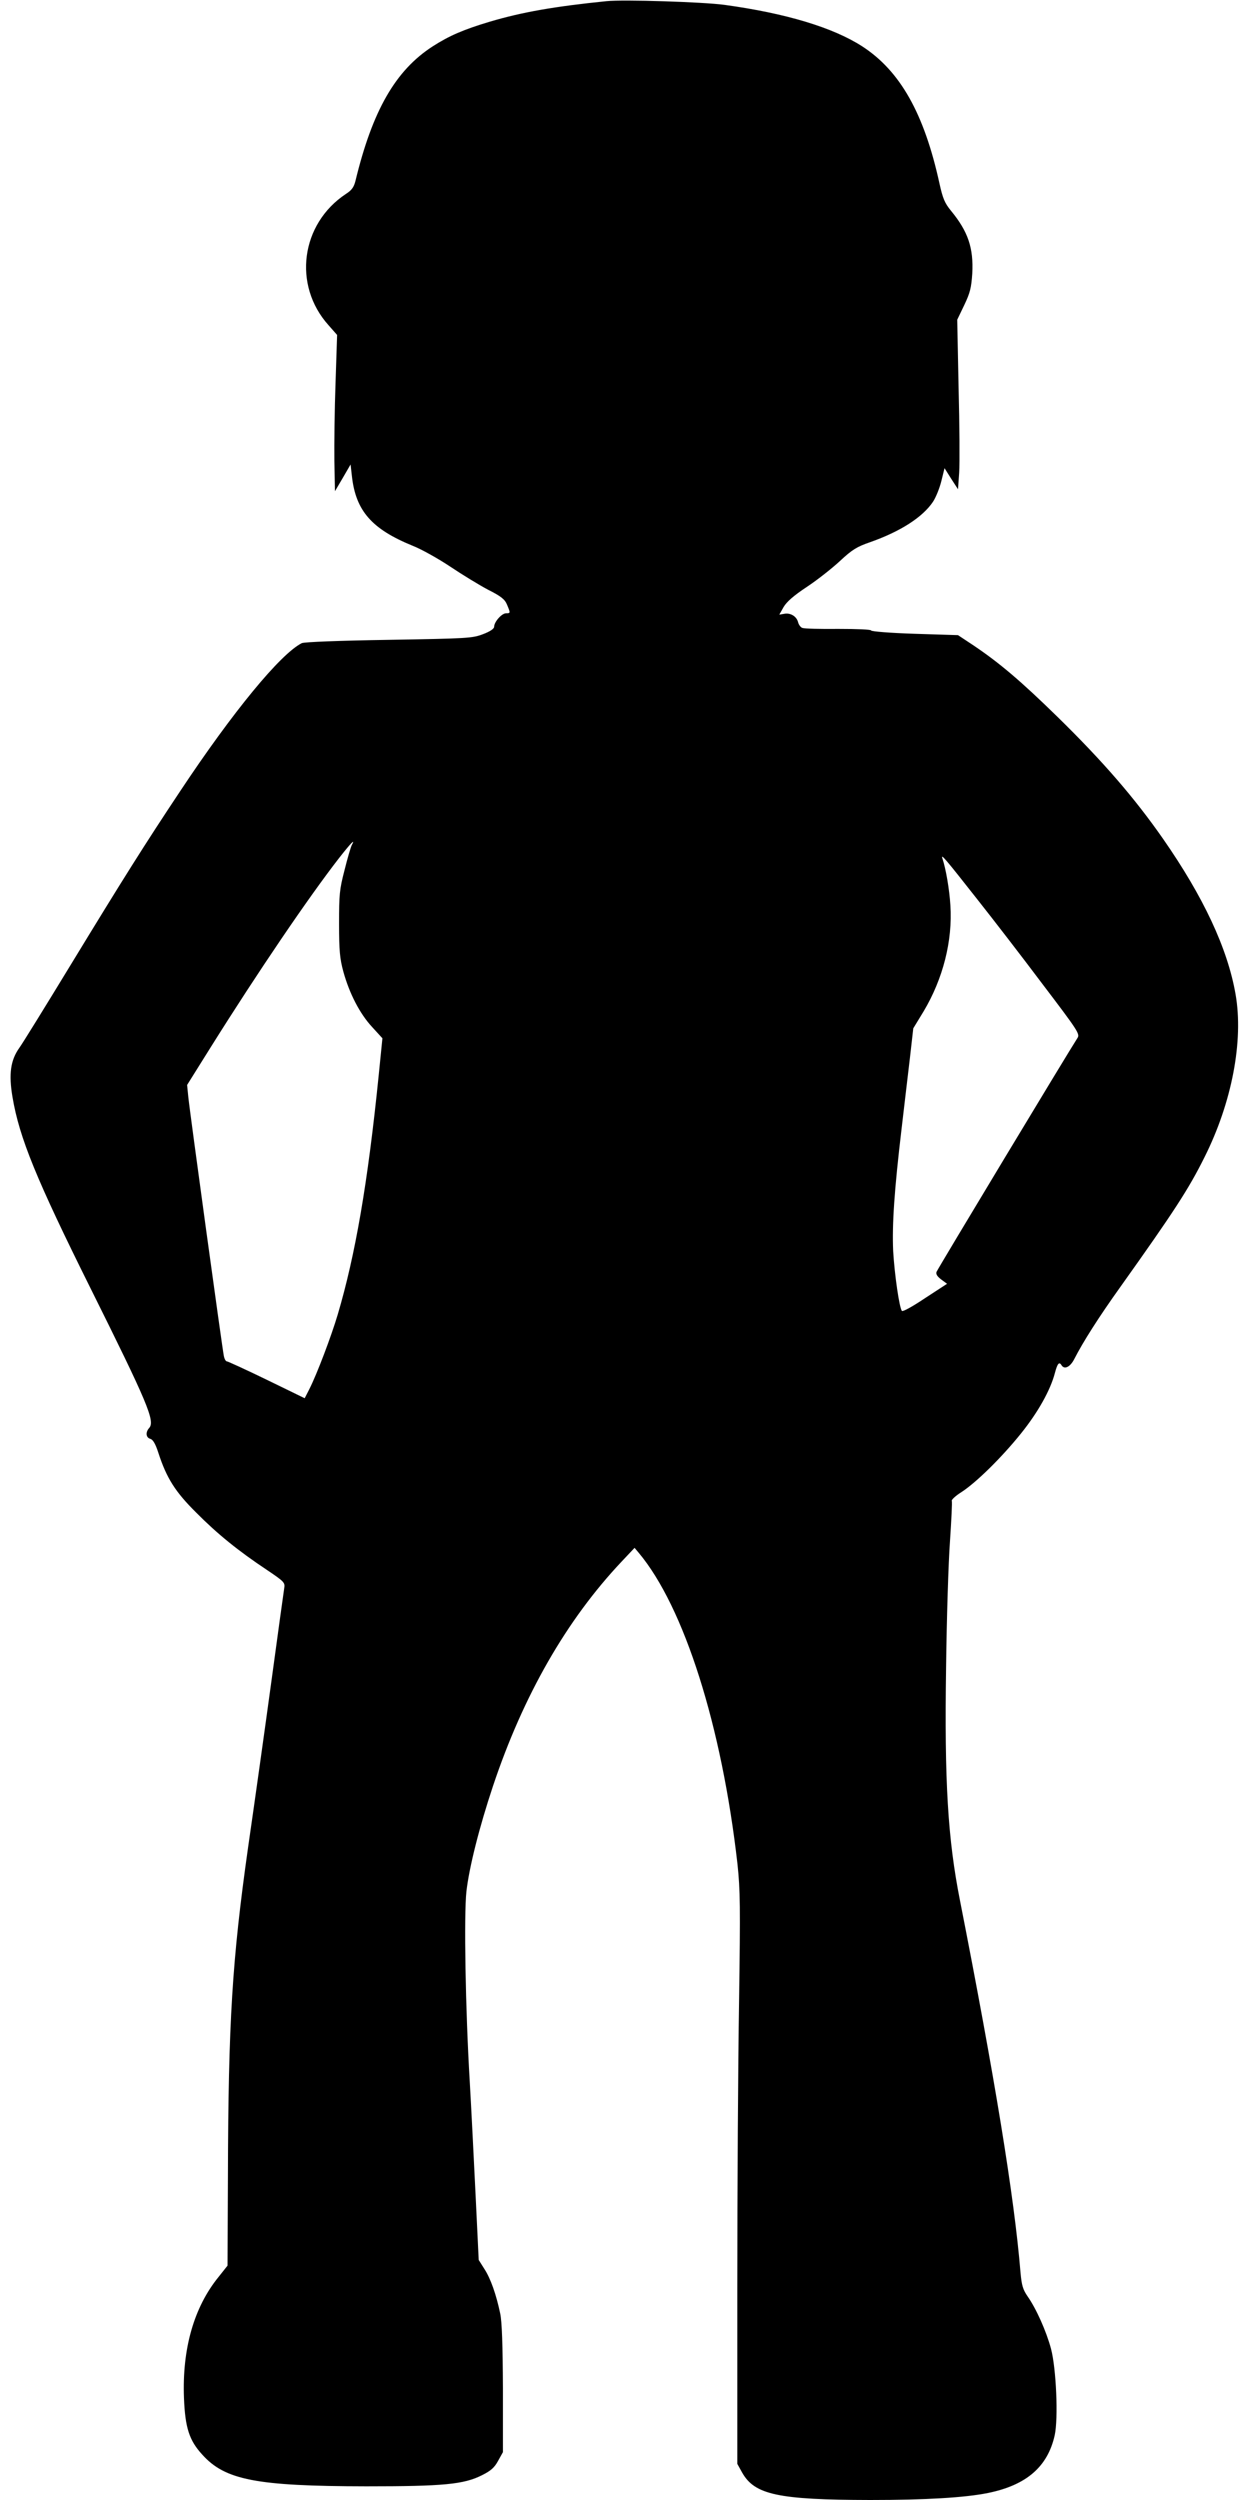
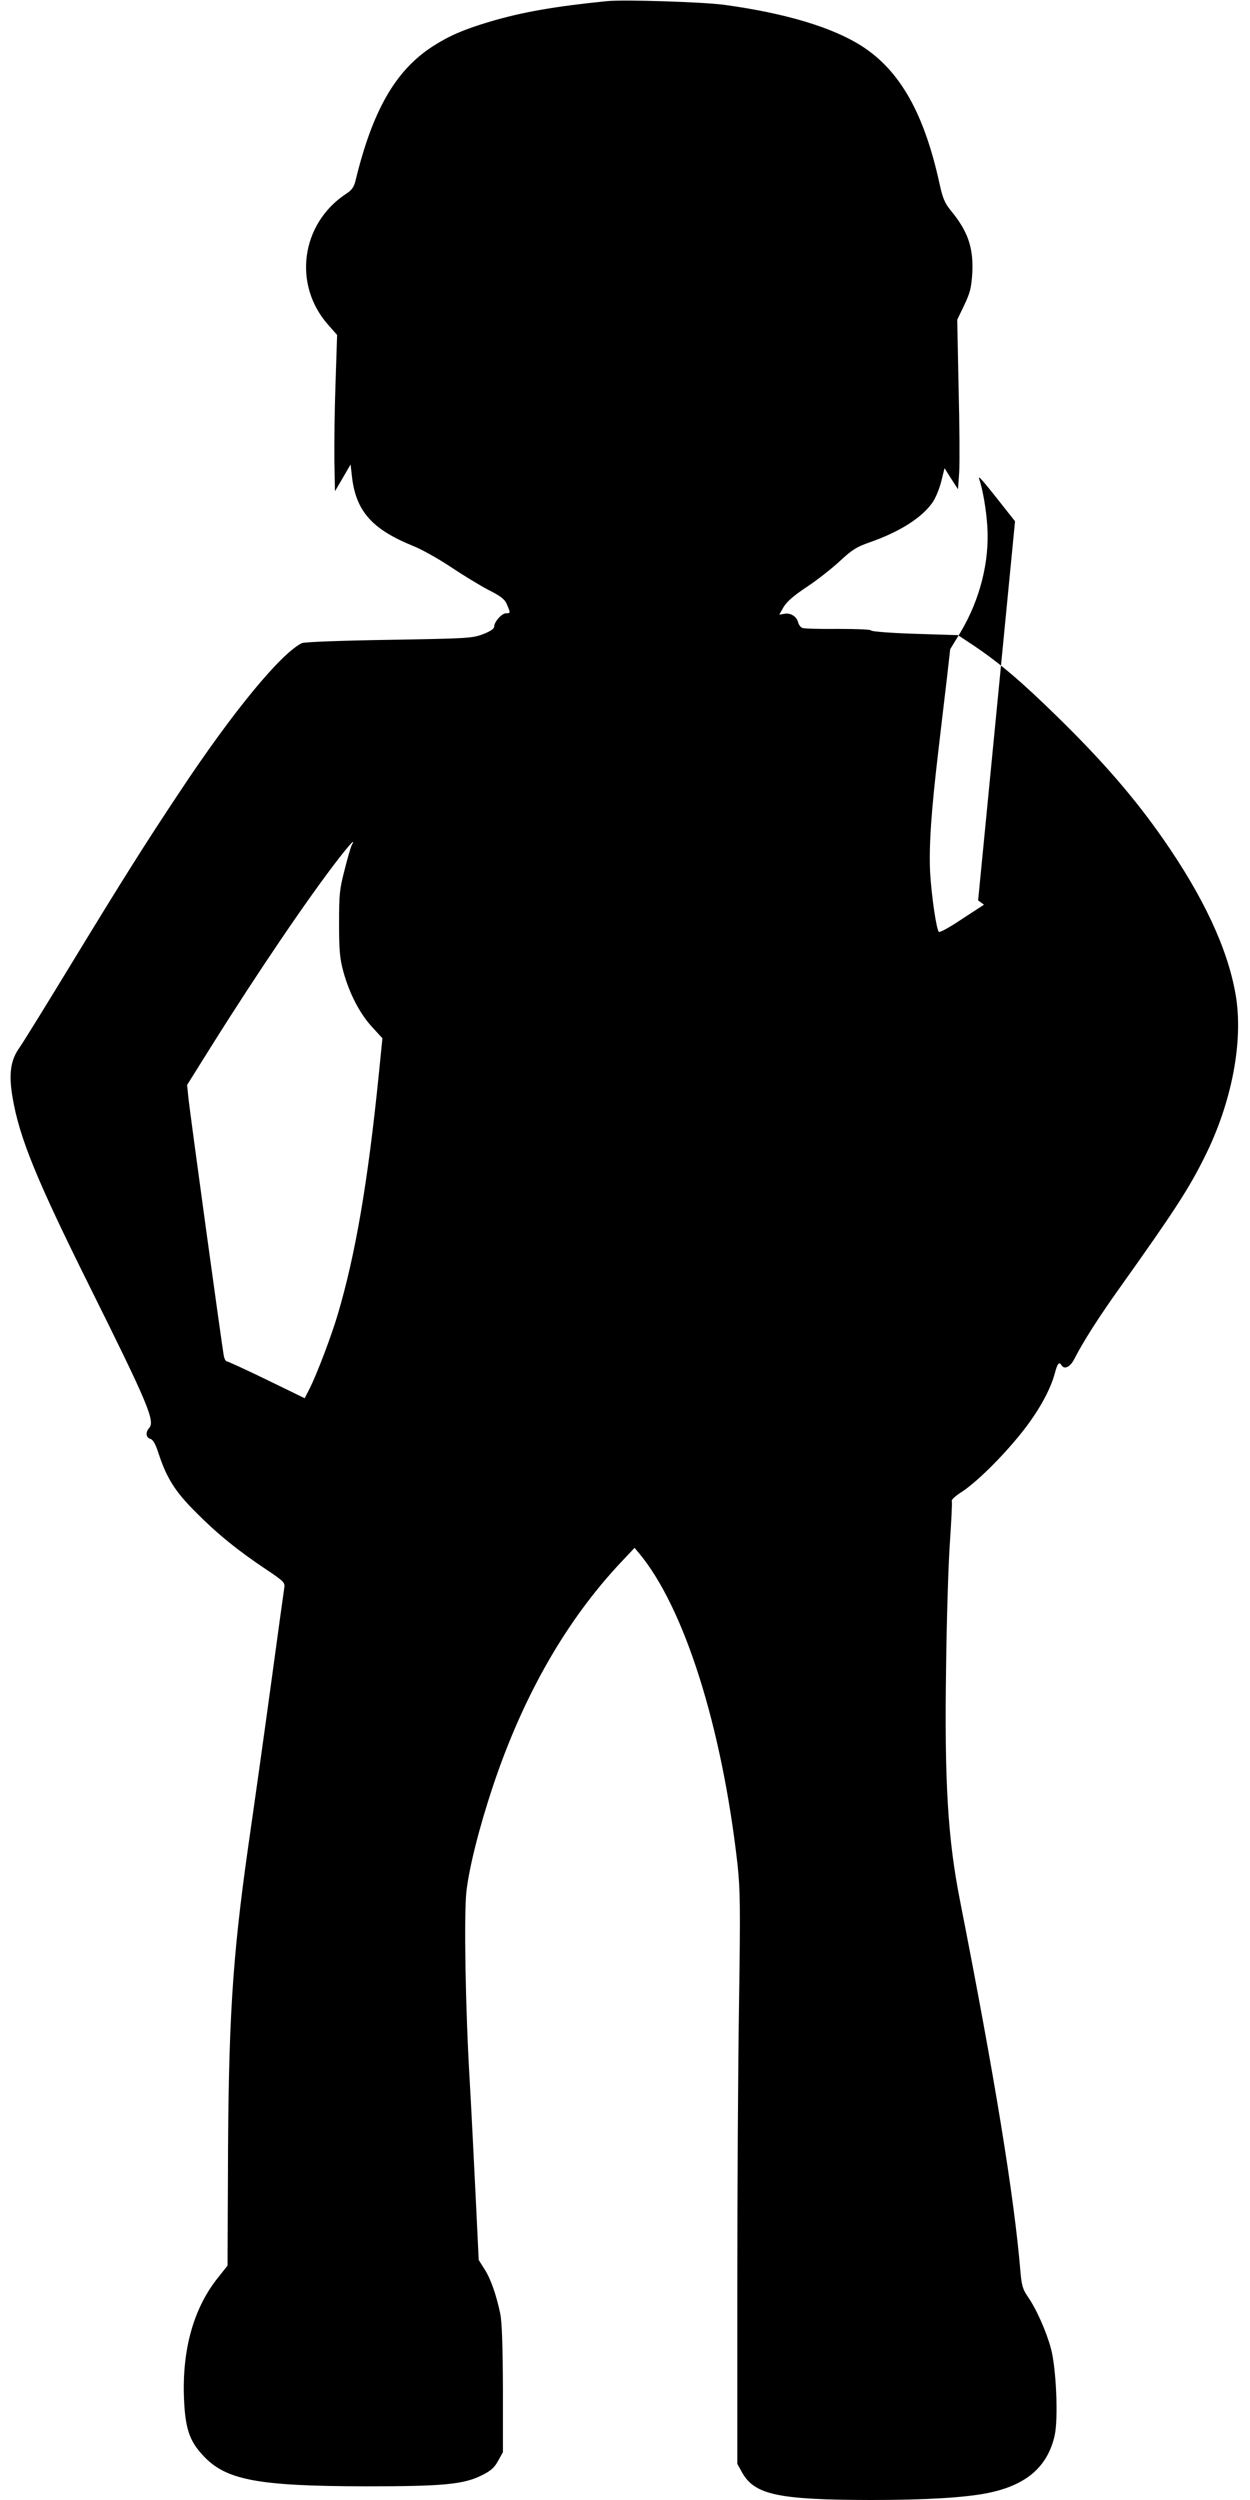
<svg xmlns="http://www.w3.org/2000/svg" version="1.0" width="640pt" height="1280pt" viewBox="0 0 640 1280" preserveAspectRatio="xMidYMid meet">
  <g transform="translate(0,1280) scale(0.1,-0.1)" fill="#000000" stroke="none">
-     <path d="M3105 12794 c-266 -27 -432 -56 -597 -105 -134 -40 -208 -72 -292 -126 -191 -123 -309 -329 -396 -689 -8 -32 -19 -48 -49 -67 -231 -153 -273 -467 -89 -672 l44 -50 -8 -245 c-5 -135 -7 -315 -6 -400 l3 -155 40 68 40 69 7 -62 c20 -176 102 -269 310 -354 46 -18 133 -67 193 -107 61 -41 148 -94 193 -118 68 -34 87 -50 98 -77 18 -43 18 -44 -5 -44 -22 0 -61 -44 -61 -69 0 -10 -20 -24 -57 -38 -55 -21 -78 -22 -483 -29 -254 -4 -433 -11 -445 -17 -109 -55 -352 -350 -622 -757 -183 -275 -293 -450 -561 -890 -129 -212 -247 -403 -263 -425 -45 -63 -55 -134 -35 -252 35 -209 123 -423 399 -978 292 -587 332 -681 301 -716 -20 -22 -17 -50 6 -56 13 -4 26 -25 41 -72 42 -129 86 -199 194 -306 107 -108 214 -195 363 -294 89 -60 92 -64 87 -94 -3 -18 -32 -230 -65 -472 -33 -242 -87 -627 -120 -855 -81 -573 -101 -889 -103 -1678 l-2 -462 -46 -58 c-126 -155 -187 -368 -177 -621 6 -151 27 -216 93 -288 117 -131 277 -162 840 -163 397 0 500 10 593 57 44 22 63 38 82 73 l25 45 0 325 c-1 223 -5 344 -14 385 -20 96 -49 179 -81 228 l-29 46 -16 333 c-9 183 -22 446 -30 583 -22 367 -30 850 -17 970 14 124 66 330 136 540 155 464 376 850 659 1150 l66 70 21 -25 c233 -278 426 -888 506 -1595 14 -133 15 -214 8 -705 -5 -305 -9 -962 -9 -1460 l0 -905 25 -45 c64 -113 184 -139 655 -140 284 0 486 12 604 36 196 40 305 134 341 295 19 86 8 343 -19 444 -24 89 -75 204 -120 268 -24 35 -30 56 -36 122 -32 389 -132 999 -310 1905 -62 314 -80 607 -71 1195 3 248 12 538 20 645 7 107 12 200 9 206 -2 5 20 26 49 44 76 49 207 178 305 300 87 108 151 222 174 310 13 49 22 60 34 40 15 -24 45 -9 66 33 44 86 123 211 236 369 274 385 349 500 430 663 140 279 201 596 159 835 -41 235 -165 499 -371 795 -145 208 -306 395 -541 625 -188 184 -297 276 -429 365 l-80 53 -222 7 c-125 4 -223 12 -223 17 0 5 -70 8 -167 8 -93 -1 -175 1 -185 5 -9 3 -19 17 -22 30 -8 30 -40 49 -72 42 l-24 -4 22 39 c16 27 51 58 119 103 53 35 129 95 170 133 62 58 87 73 154 96 156 55 269 128 322 207 15 23 34 70 43 107 l16 65 34 -54 35 -54 6 85 c3 47 2 242 -3 434 l-7 349 36 75 c30 63 36 88 41 161 7 131 -21 215 -109 322 -32 39 -42 63 -59 140 -78 357 -201 576 -396 702 -149 96 -390 169 -704 212 -109 15 -518 28 -605 19z m-1304 -4321 c-5 -10 -22 -67 -37 -128 -26 -100 -28 -125 -28 -275 0 -137 4 -179 22 -245 31 -112 84 -215 147 -283 l53 -58 -19 -189 c-56 -554 -120 -922 -210 -1226 -33 -111 -106 -304 -145 -381 l-24 -47 -195 95 c-107 52 -199 94 -204 94 -5 0 -12 12 -15 28 -8 38 -175 1254 -182 1327 l-6 60 122 195 c240 383 500 766 657 968 62 79 84 101 64 65z m3207 -283 c76 -96 225 -289 330 -429 180 -237 192 -255 179 -275 -42 -64 -717 -1184 -722 -1198 -4 -11 3 -23 24 -39 l30 -22 -112 -73 c-61 -41 -114 -71 -119 -66 -13 13 -38 186 -45 307 -6 136 6 313 43 625 14 118 33 283 43 365 l17 150 53 87 c99 166 149 361 137 543 -5 81 -23 187 -41 240 -9 27 14 0 183 -215z" />
+     <path d="M3105 12794 c-266 -27 -432 -56 -597 -105 -134 -40 -208 -72 -292 -126 -191 -123 -309 -329 -396 -689 -8 -32 -19 -48 -49 -67 -231 -153 -273 -467 -89 -672 l44 -50 -8 -245 c-5 -135 -7 -315 -6 -400 l3 -155 40 68 40 69 7 -62 c20 -176 102 -269 310 -354 46 -18 133 -67 193 -107 61 -41 148 -94 193 -118 68 -34 87 -50 98 -77 18 -43 18 -44 -5 -44 -22 0 -61 -44 -61 -69 0 -10 -20 -24 -57 -38 -55 -21 -78 -22 -483 -29 -254 -4 -433 -11 -445 -17 -109 -55 -352 -350 -622 -757 -183 -275 -293 -450 -561 -890 -129 -212 -247 -403 -263 -425 -45 -63 -55 -134 -35 -252 35 -209 123 -423 399 -978 292 -587 332 -681 301 -716 -20 -22 -17 -50 6 -56 13 -4 26 -25 41 -72 42 -129 86 -199 194 -306 107 -108 214 -195 363 -294 89 -60 92 -64 87 -94 -3 -18 -32 -230 -65 -472 -33 -242 -87 -627 -120 -855 -81 -573 -101 -889 -103 -1678 l-2 -462 -46 -58 c-126 -155 -187 -368 -177 -621 6 -151 27 -216 93 -288 117 -131 277 -162 840 -163 397 0 500 10 593 57 44 22 63 38 82 73 l25 45 0 325 c-1 223 -5 344 -14 385 -20 96 -49 179 -81 228 l-29 46 -16 333 c-9 183 -22 446 -30 583 -22 367 -30 850 -17 970 14 124 66 330 136 540 155 464 376 850 659 1150 l66 70 21 -25 c233 -278 426 -888 506 -1595 14 -133 15 -214 8 -705 -5 -305 -9 -962 -9 -1460 l0 -905 25 -45 c64 -113 184 -139 655 -140 284 0 486 12 604 36 196 40 305 134 341 295 19 86 8 343 -19 444 -24 89 -75 204 -120 268 -24 35 -30 56 -36 122 -32 389 -132 999 -310 1905 -62 314 -80 607 -71 1195 3 248 12 538 20 645 7 107 12 200 9 206 -2 5 20 26 49 44 76 49 207 178 305 300 87 108 151 222 174 310 13 49 22 60 34 40 15 -24 45 -9 66 33 44 86 123 211 236 369 274 385 349 500 430 663 140 279 201 596 159 835 -41 235 -165 499 -371 795 -145 208 -306 395 -541 625 -188 184 -297 276 -429 365 l-80 53 -222 7 c-125 4 -223 12 -223 17 0 5 -70 8 -167 8 -93 -1 -175 1 -185 5 -9 3 -19 17 -22 30 -8 30 -40 49 -72 42 l-24 -4 22 39 c16 27 51 58 119 103 53 35 129 95 170 133 62 58 87 73 154 96 156 55 269 128 322 207 15 23 34 70 43 107 l16 65 34 -54 35 -54 6 85 c3 47 2 242 -3 434 l-7 349 36 75 c30 63 36 88 41 161 7 131 -21 215 -109 322 -32 39 -42 63 -59 140 -78 357 -201 576 -396 702 -149 96 -390 169 -704 212 -109 15 -518 28 -605 19z m-1304 -4321 c-5 -10 -22 -67 -37 -128 -26 -100 -28 -125 -28 -275 0 -137 4 -179 22 -245 31 -112 84 -215 147 -283 l53 -58 -19 -189 c-56 -554 -120 -922 -210 -1226 -33 -111 -106 -304 -145 -381 l-24 -47 -195 95 c-107 52 -199 94 -204 94 -5 0 -12 12 -15 28 -8 38 -175 1254 -182 1327 l-6 60 122 195 c240 383 500 766 657 968 62 79 84 101 64 65z m3207 -283 l30 -22 -112 -73 c-61 -41 -114 -71 -119 -66 -13 13 -38 186 -45 307 -6 136 6 313 43 625 14 118 33 283 43 365 l17 150 53 87 c99 166 149 361 137 543 -5 81 -23 187 -41 240 -9 27 14 0 183 -215z" />
  </g>
</svg>